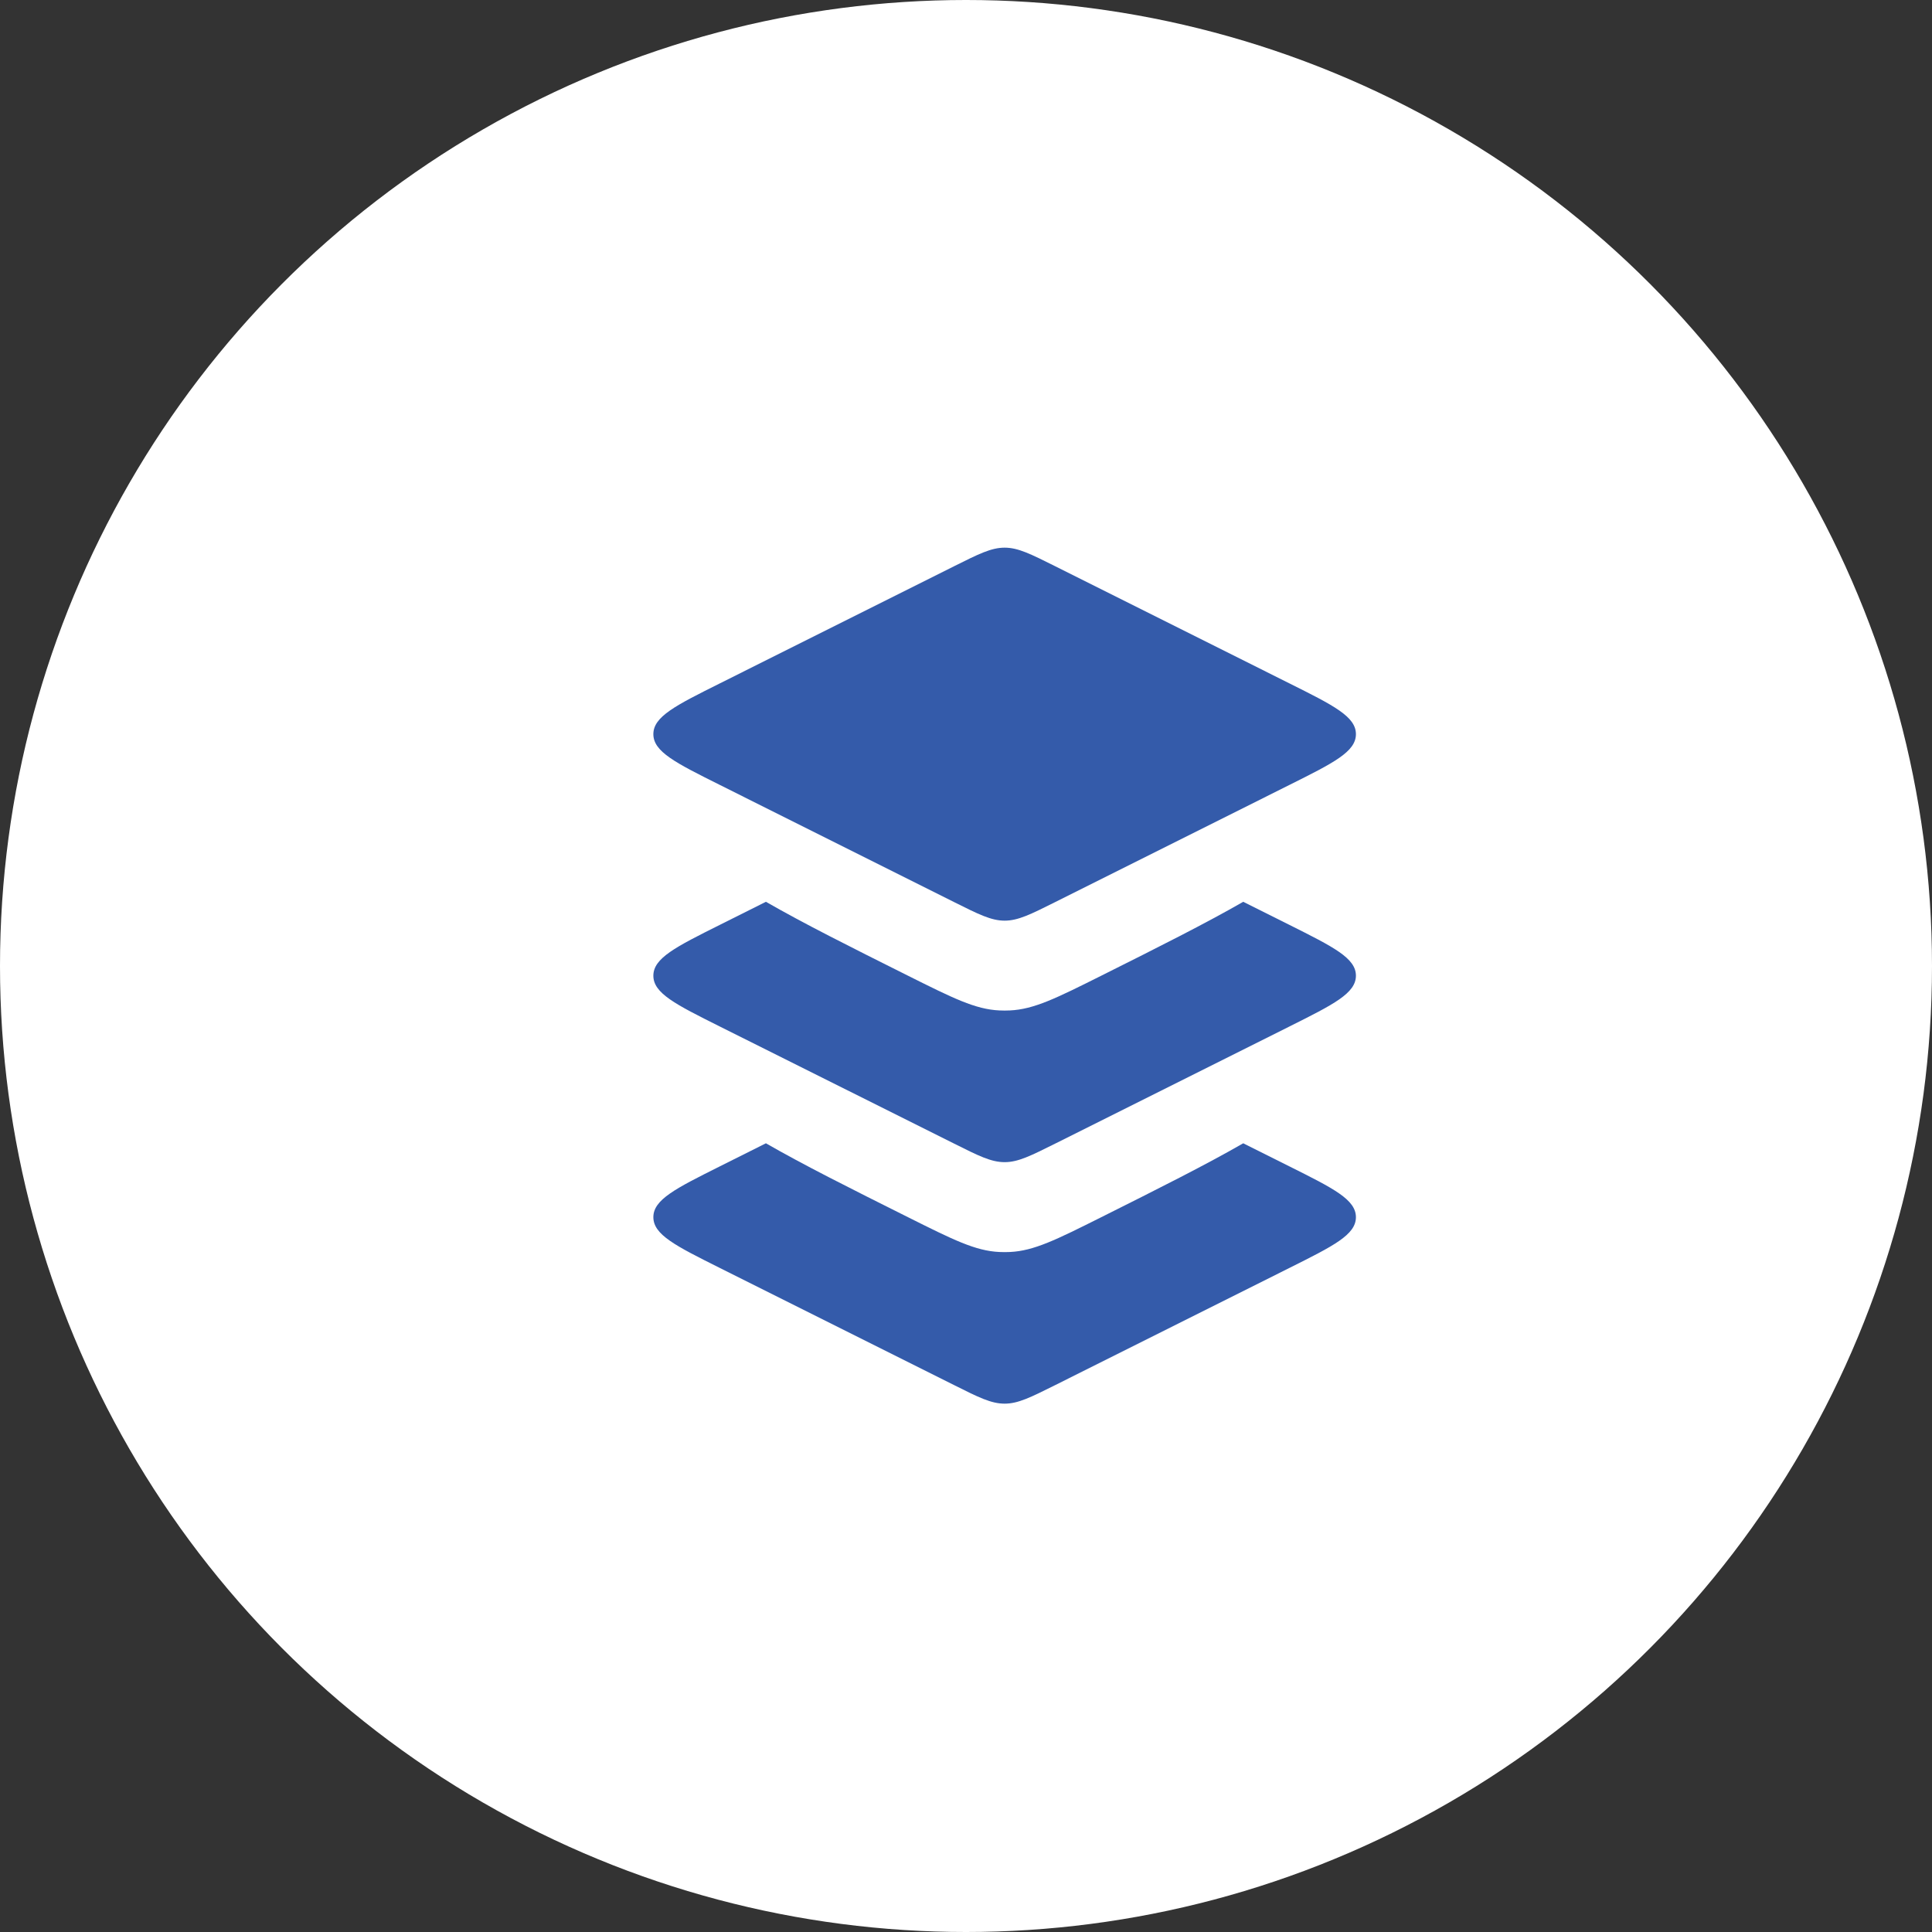
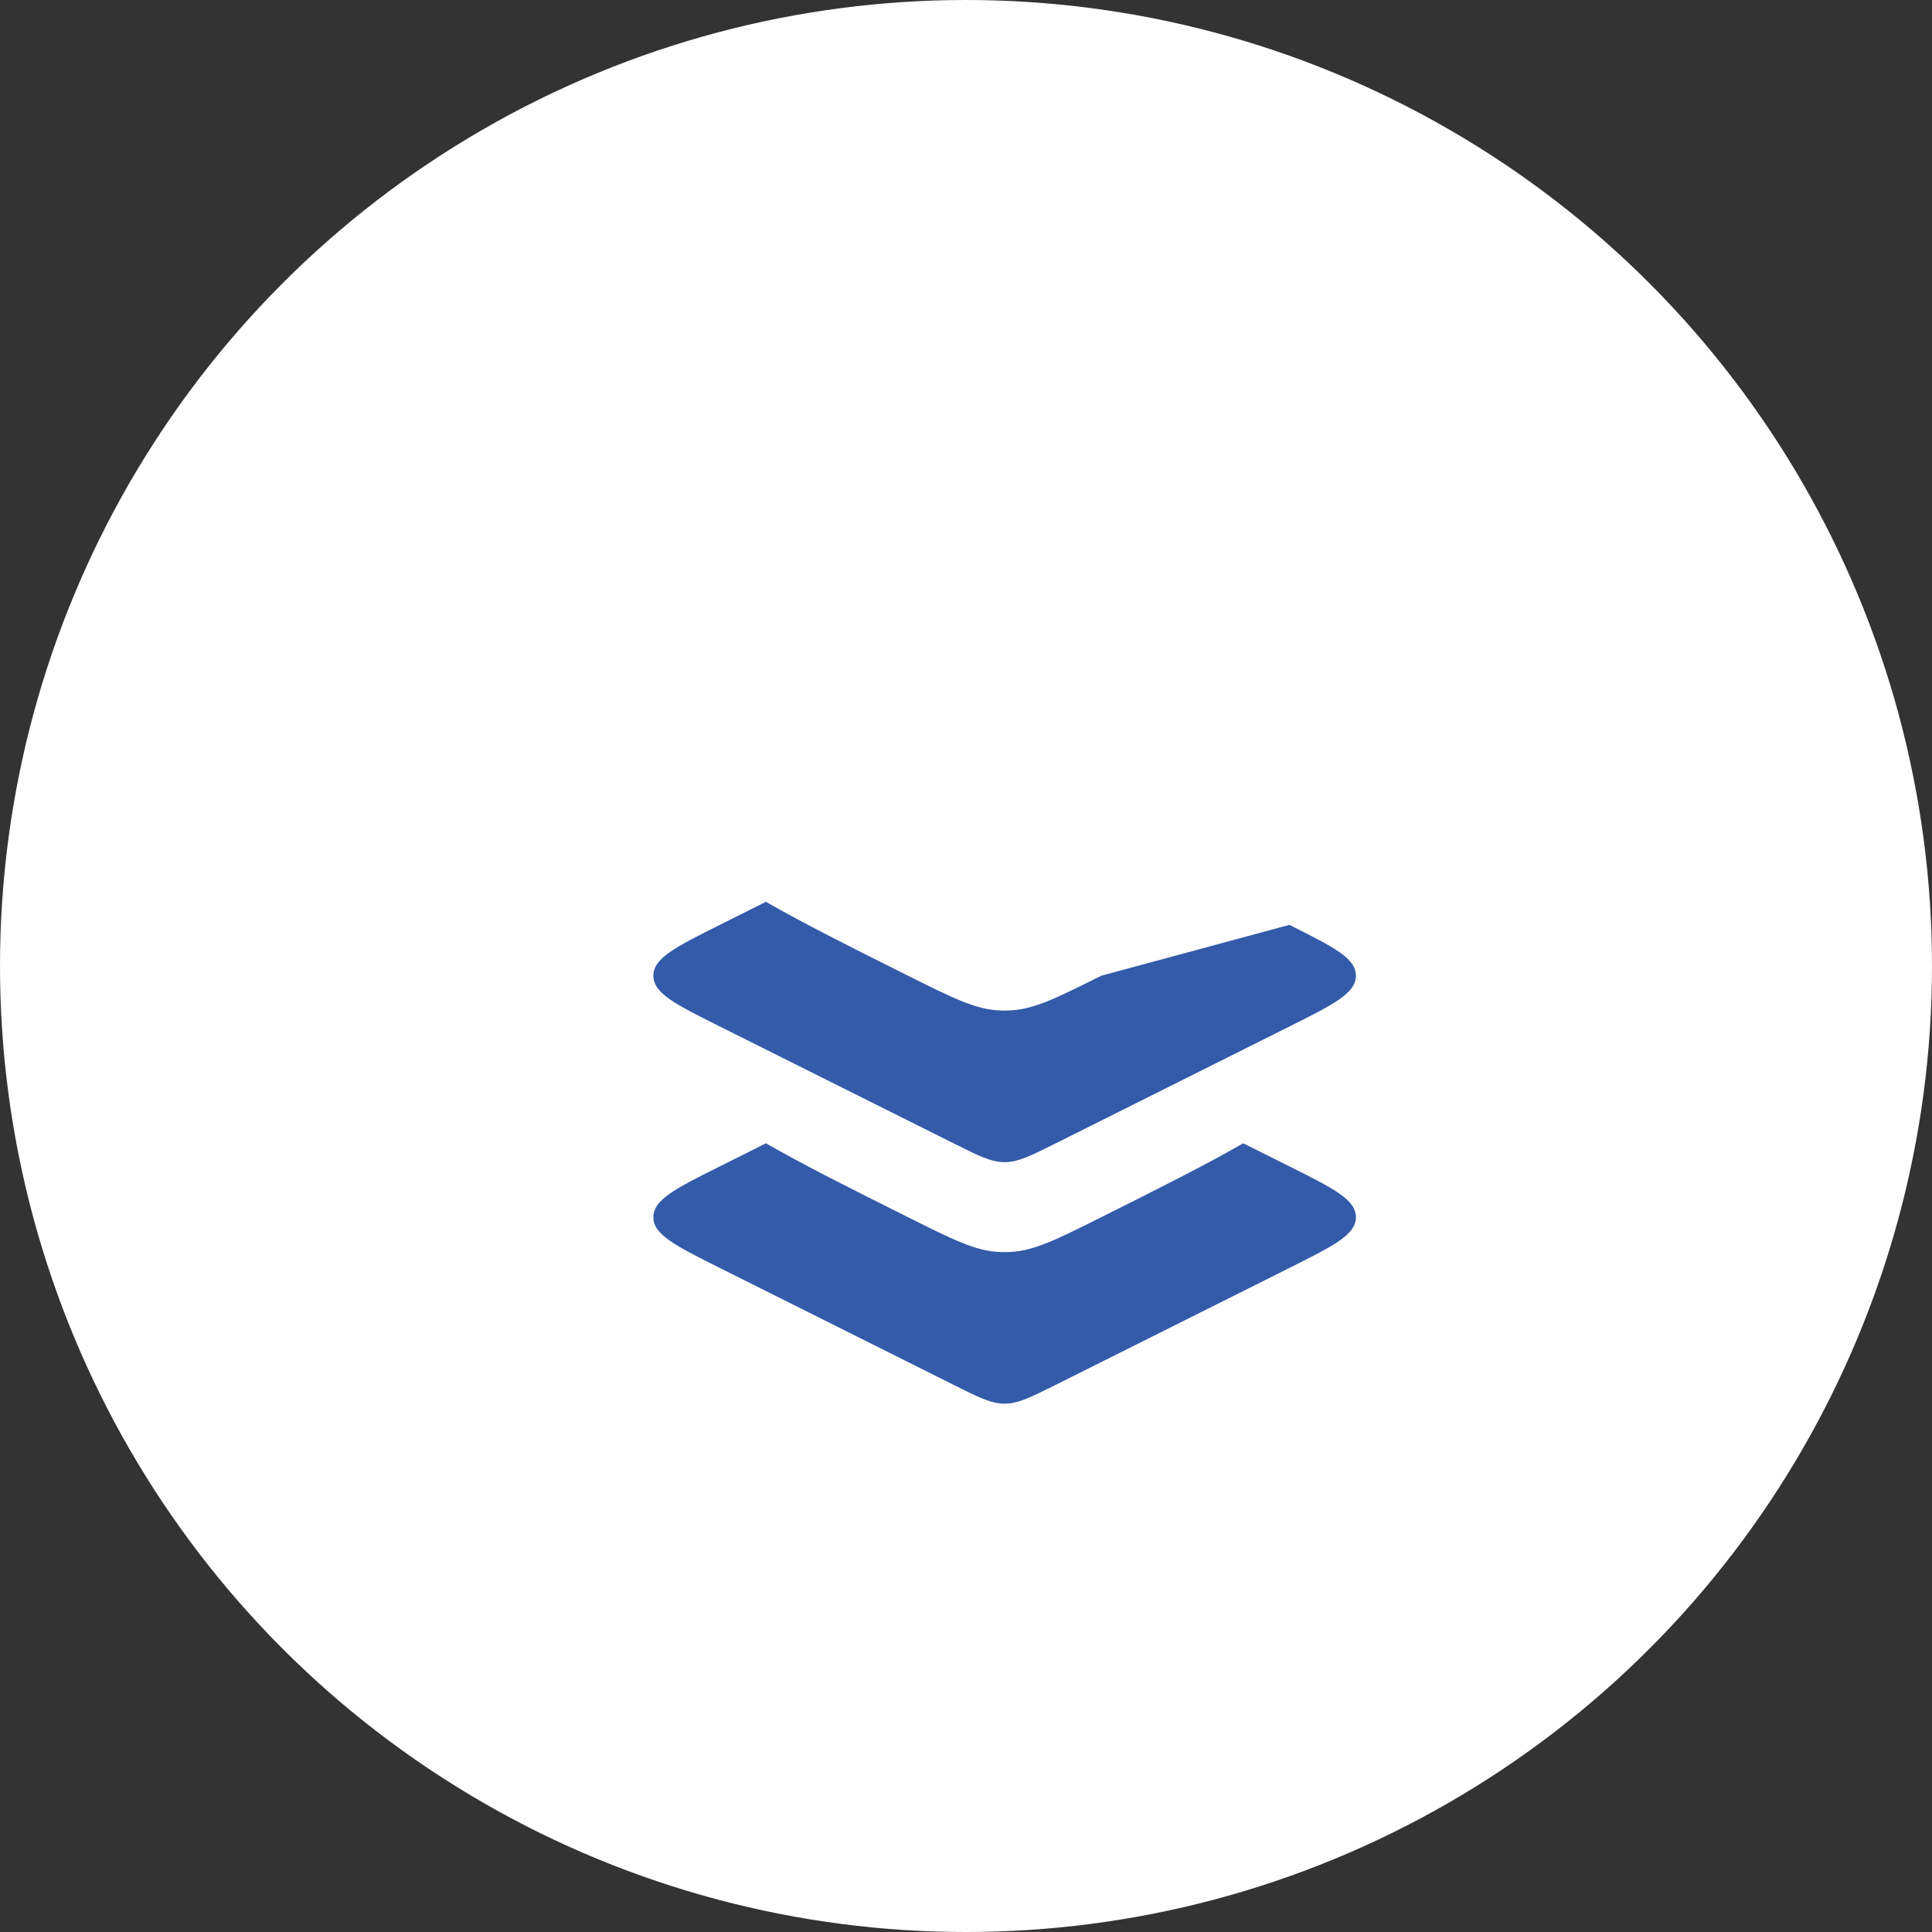
<svg xmlns="http://www.w3.org/2000/svg" width="34" height="34" viewBox="0 0 34 34" fill="none">
  <rect x="0" y="0" width="34" height="34" fill="#333333" stroke="none" />
  <circle cx="17" cy="17" r="17" fill="white" />
-   <path d="M16.786 9.967L12.669 12.026C11.888 12.416 11.498 12.611 11.498 12.92C11.498 13.229 11.888 13.424 12.669 13.814L16.786 15.873C17.224 16.092 17.444 16.202 17.68 16.202C17.916 16.202 18.136 16.092 18.574 15.873L22.691 13.814C23.472 13.424 23.862 13.229 23.862 12.92C23.862 12.611 23.472 12.416 22.691 12.026L18.574 9.967C18.136 9.748 17.916 9.638 17.68 9.638C17.444 9.638 17.224 9.748 16.786 9.967Z" fill="#345BAA" />
-   <path d="M22.691 16.276C23.471 16.667 23.862 16.862 23.862 17.171C23.861 17.48 23.471 17.675 22.691 18.065L18.575 20.123C18.136 20.342 17.916 20.452 17.68 20.452C17.444 20.452 17.224 20.343 16.786 20.123L12.668 18.065C11.888 17.675 11.498 17.48 11.498 17.171C11.498 16.862 11.888 16.666 12.668 16.276L13.479 15.87C14.132 16.246 14.963 16.663 15.98 17.171C16.77 17.566 17.165 17.763 17.588 17.782C17.649 17.785 17.711 17.785 17.772 17.782C18.195 17.763 18.591 17.566 19.38 17.171C20.396 16.663 21.227 16.245 21.879 15.87L22.691 16.276Z" fill="#345BAA" />
+   <path d="M22.691 16.276C23.471 16.667 23.862 16.862 23.862 17.171C23.861 17.48 23.471 17.675 22.691 18.065L18.575 20.123C18.136 20.342 17.916 20.452 17.68 20.452C17.444 20.452 17.224 20.343 16.786 20.123L12.668 18.065C11.888 17.675 11.498 17.48 11.498 17.171C11.498 16.862 11.888 16.666 12.668 16.276L13.479 15.87C14.132 16.246 14.963 16.663 15.98 17.171C16.77 17.566 17.165 17.763 17.588 17.782C17.649 17.785 17.711 17.785 17.772 17.782C18.195 17.763 18.591 17.566 19.38 17.171L22.691 16.276Z" fill="#345BAA" />
  <path d="M22.691 20.526C23.471 20.916 23.861 21.111 23.862 21.42C23.862 21.729 23.471 21.924 22.691 22.314L18.575 24.373C18.136 24.592 17.916 24.702 17.68 24.702C17.444 24.702 17.224 24.593 16.786 24.373L12.668 22.314C11.888 21.924 11.498 21.729 11.498 21.42C11.498 21.111 11.889 20.916 12.668 20.526L13.479 20.12C14.132 20.496 14.963 20.913 15.98 21.421C16.77 21.816 17.165 22.014 17.588 22.033C17.649 22.036 17.711 22.036 17.772 22.033C18.195 22.014 18.591 21.816 19.38 21.421C20.396 20.913 21.227 20.495 21.879 20.12L22.691 20.526Z" fill="#345BAA" />
</svg>